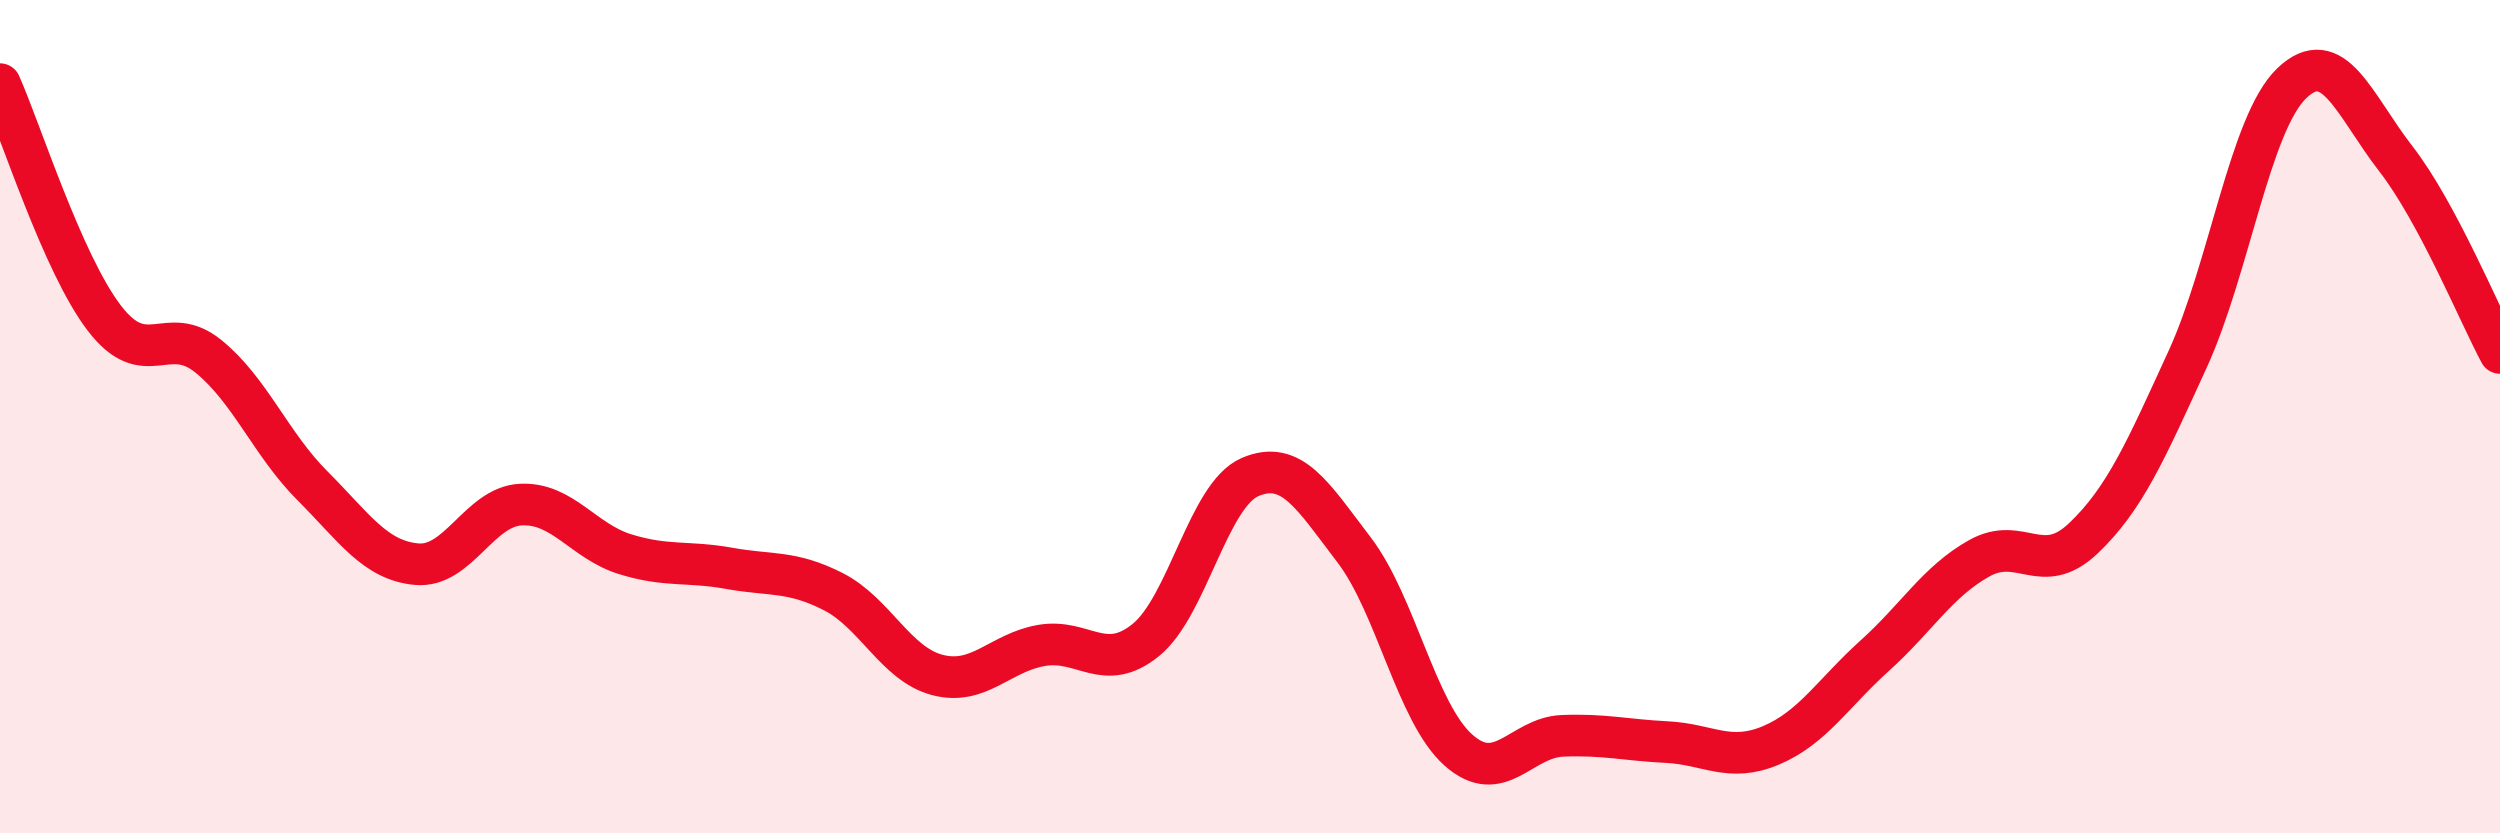
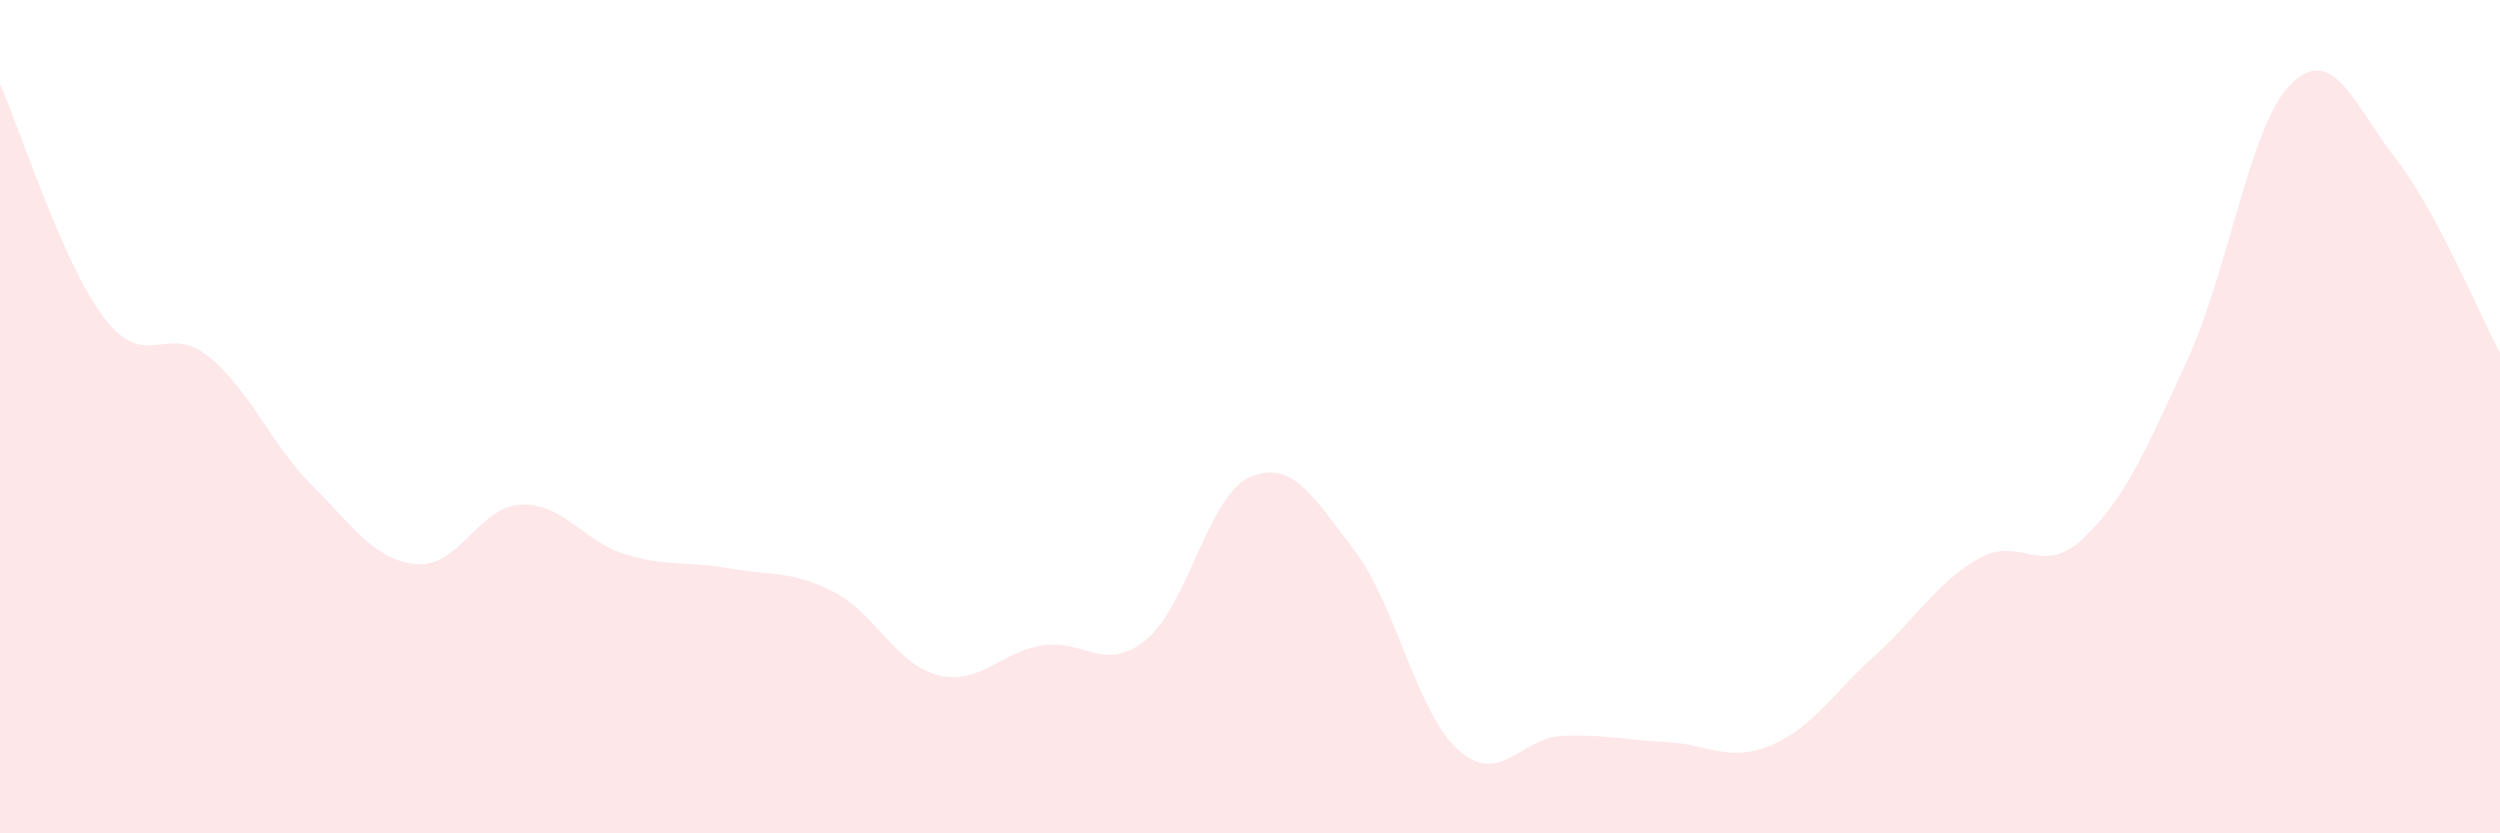
<svg xmlns="http://www.w3.org/2000/svg" width="60" height="20" viewBox="0 0 60 20">
  <path d="M 0,2.02 C 0.5,3.14 1.5,6.32 2.5,7.63 C 3.5,8.94 4,7.74 5,8.55 C 6,9.36 6.5,10.66 7.5,11.66 C 8.5,12.66 9,13.45 10,13.54 C 11,13.63 11.5,12.16 12.5,12.11 C 13.5,12.06 14,12.99 15,13.3 C 16,13.61 16.5,13.46 17.5,13.64 C 18.5,13.82 19,13.69 20,14.2 C 21,14.71 21.5,15.94 22.5,16.2 C 23.5,16.46 24,15.66 25,15.49 C 26,15.32 26.5,16.17 27.5,15.36 C 28.5,14.55 29,11.88 30,11.45 C 31,11.02 31.5,11.89 32.5,13.2 C 33.5,14.51 34,17.11 35,18 C 36,18.89 36.5,17.7 37.5,17.66 C 38.5,17.62 39,17.76 40,17.81 C 41,17.86 41.5,18.31 42.5,17.89 C 43.5,17.47 44,16.63 45,15.73 C 46,14.83 46.5,13.96 47.5,13.4 C 48.5,12.84 49,13.87 50,12.92 C 51,11.97 51.5,10.81 52.5,8.63 C 53.5,6.45 54,2.96 55,2 C 56,1.04 56.5,2.52 57.5,3.81 C 58.5,5.1 59.5,7.54 60,8.47L60 20L0 20Z" fill="#EB0A25" opacity="0.1" stroke-linecap="round" stroke-linejoin="round" />
-   <path d="M 0,2.02 C 0.5,3.14 1.5,6.32 2.5,7.63 C 3.5,8.94 4,7.74 5,8.55 C 6,9.36 6.5,10.66 7.5,11.66 C 8.5,12.66 9,13.45 10,13.54 C 11,13.63 11.5,12.16 12.5,12.11 C 13.5,12.06 14,12.99 15,13.3 C 16,13.61 16.5,13.46 17.5,13.64 C 18.5,13.82 19,13.69 20,14.2 C 21,14.71 21.5,15.94 22.5,16.2 C 23.5,16.46 24,15.66 25,15.49 C 26,15.32 26.5,16.17 27.5,15.36 C 28.5,14.55 29,11.88 30,11.45 C 31,11.02 31.5,11.89 32.5,13.2 C 33.5,14.51 34,17.11 35,18 C 36,18.89 36.5,17.7 37.5,17.66 C 38.5,17.62 39,17.76 40,17.81 C 41,17.86 41.5,18.31 42.5,17.89 C 43.5,17.47 44,16.63 45,15.73 C 46,14.83 46.5,13.96 47.5,13.4 C 48.5,12.84 49,13.87 50,12.92 C 51,11.97 51.5,10.81 52.5,8.63 C 53.5,6.45 54,2.96 55,2 C 56,1.04 56.5,2.52 57.5,3.81 C 58.5,5.1 59.5,7.54 60,8.47" stroke="#EB0A25" stroke-width="1" fill="none" stroke-linecap="round" stroke-linejoin="round" />
</svg>